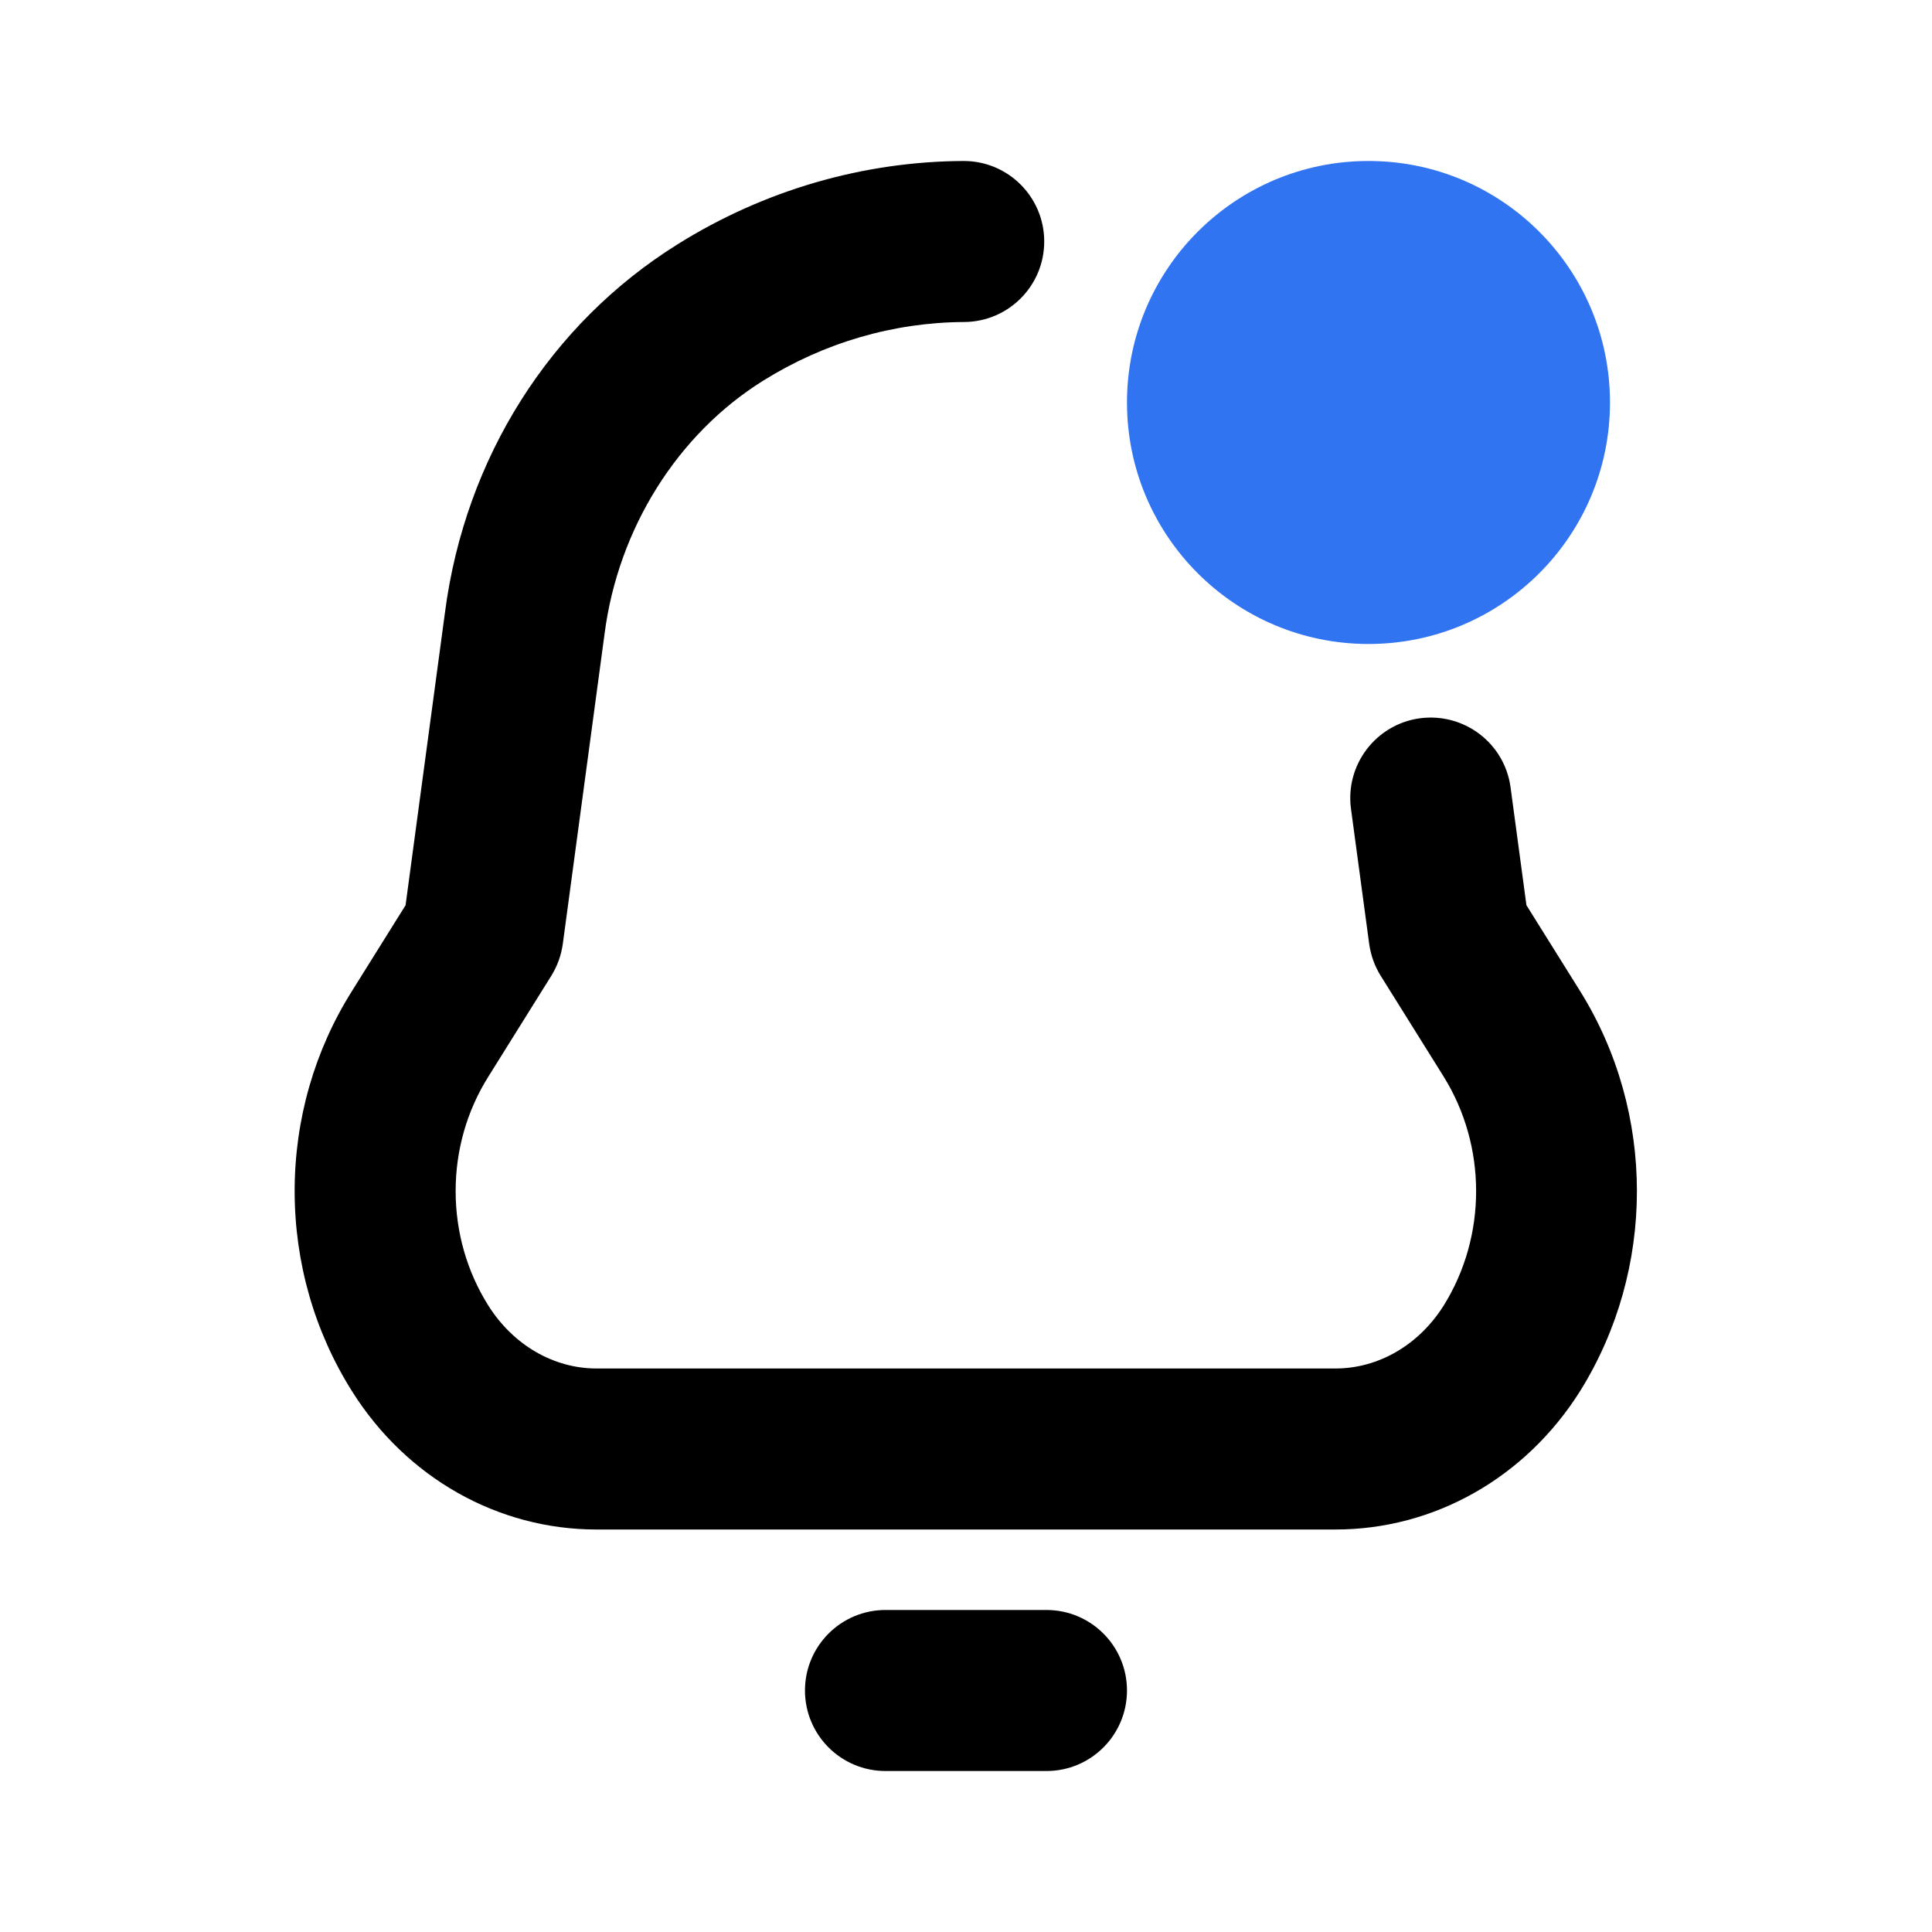
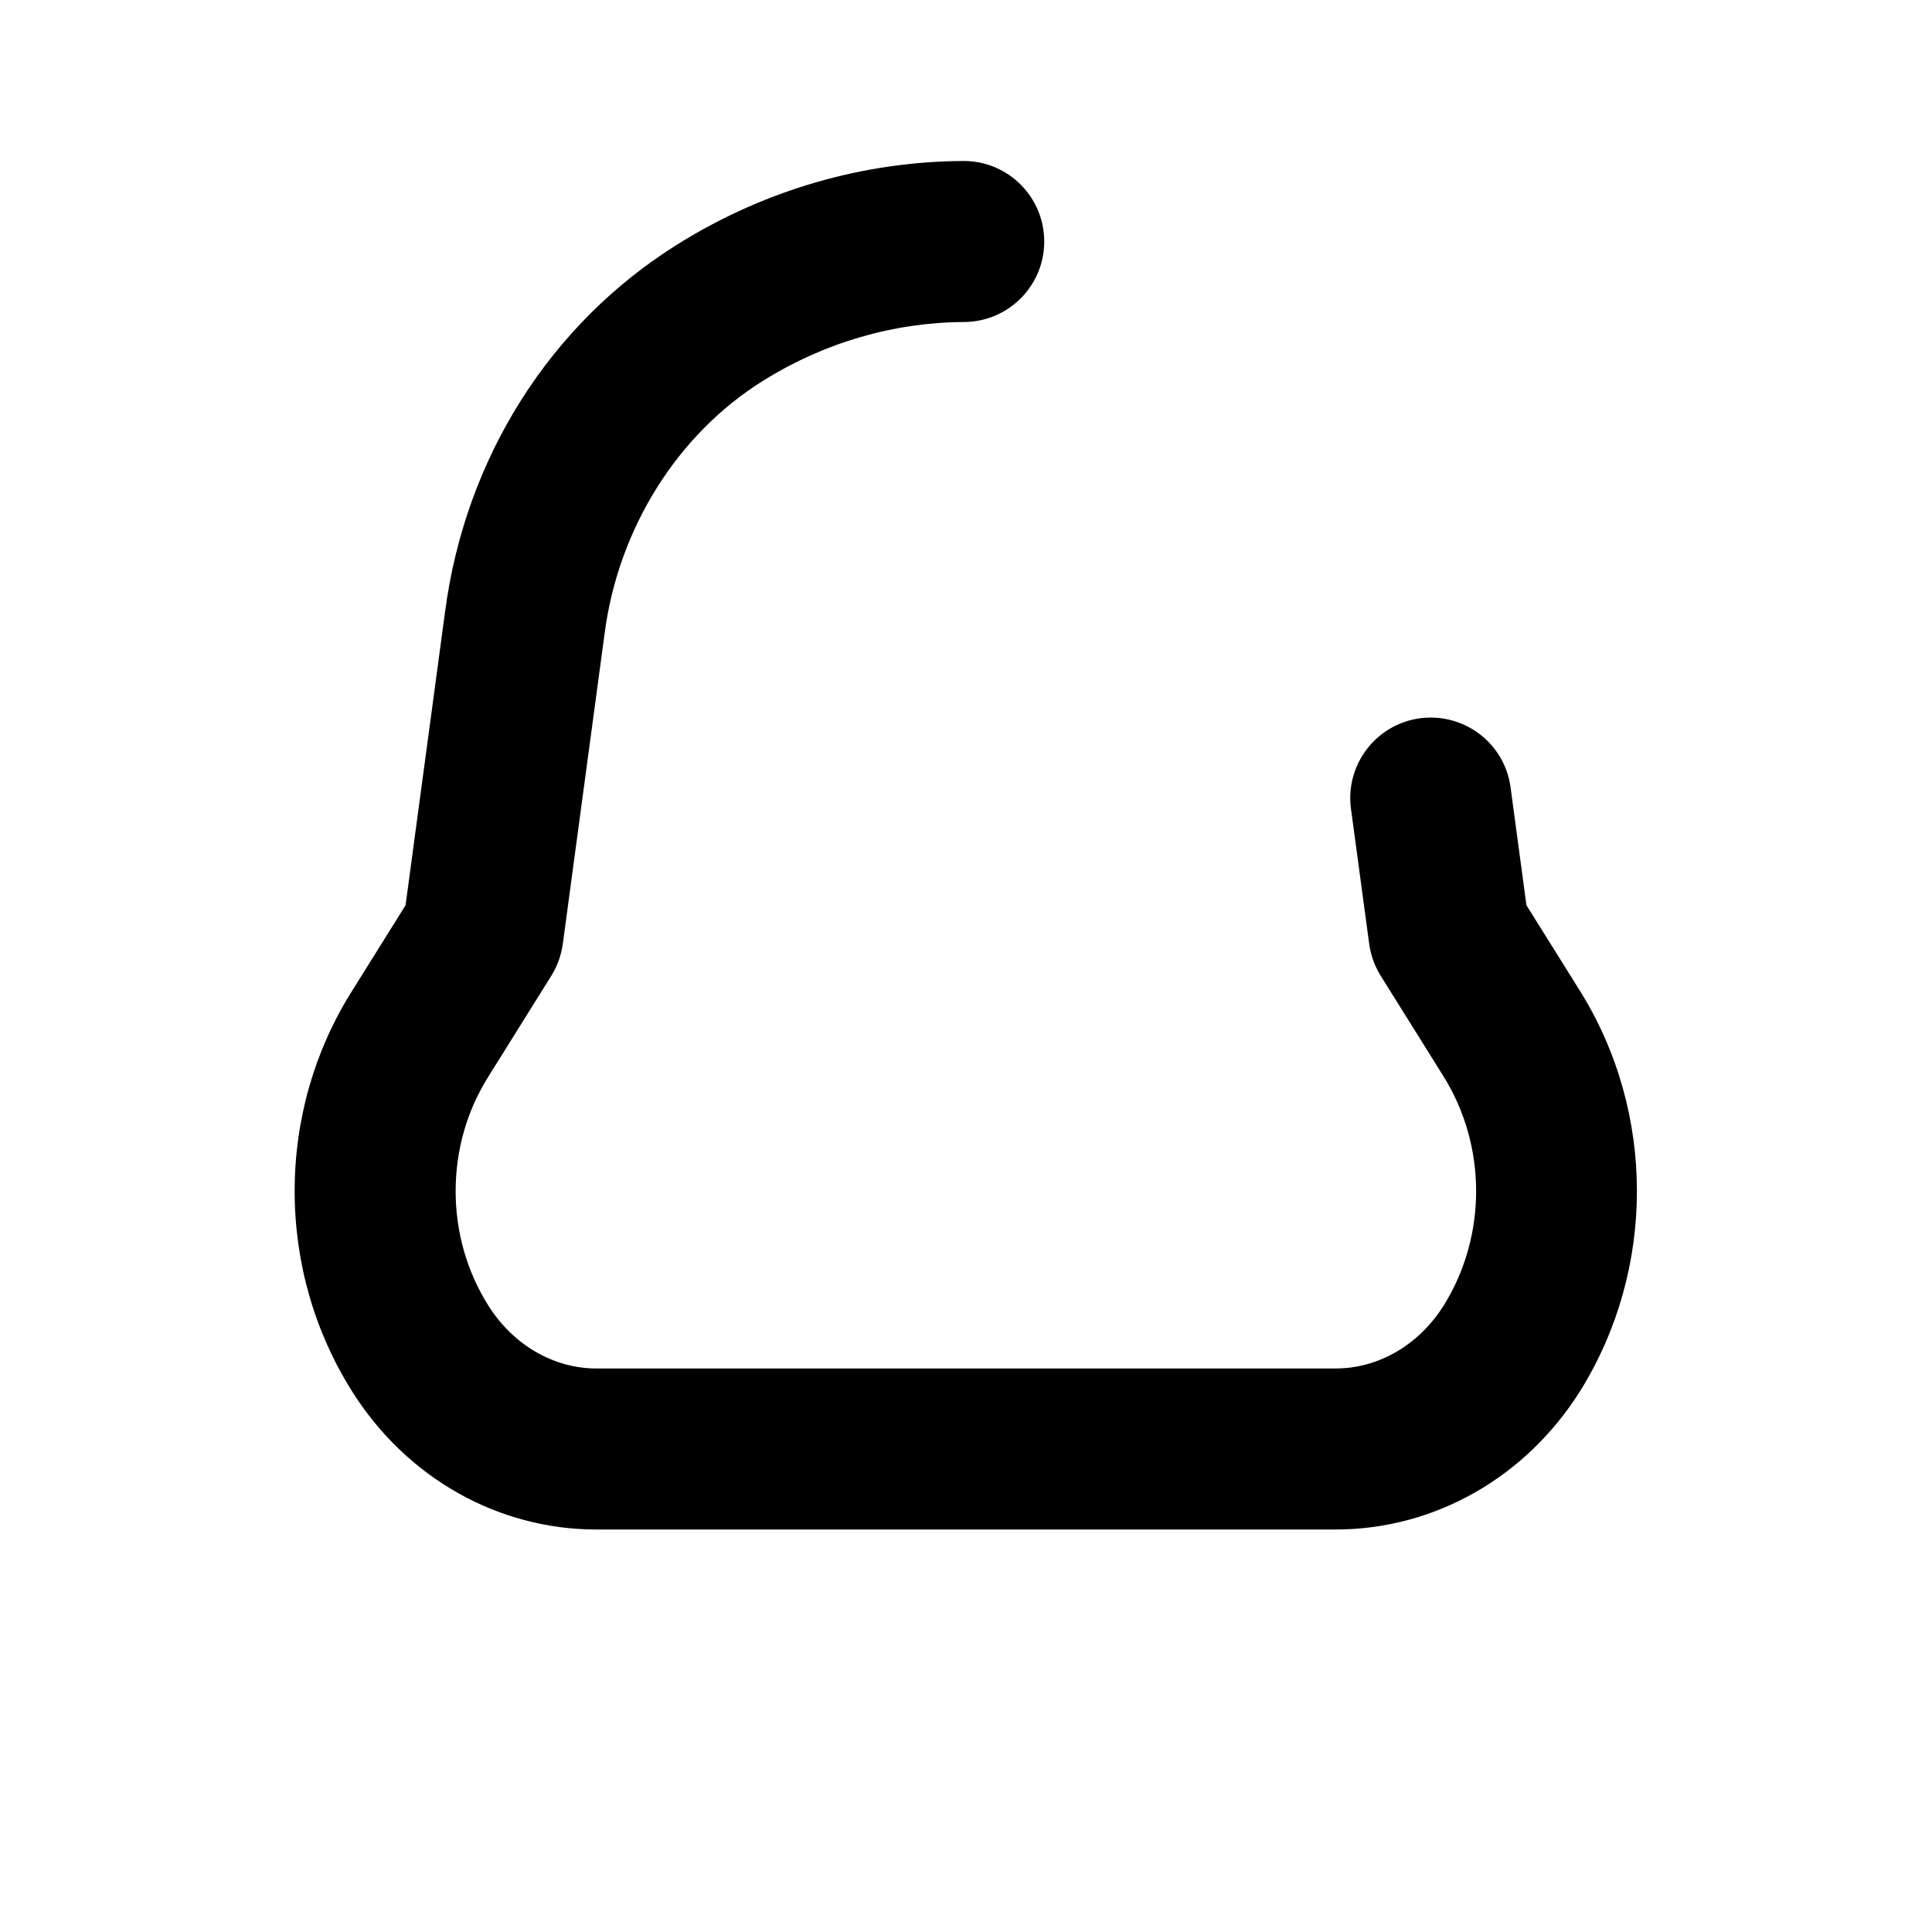
<svg xmlns="http://www.w3.org/2000/svg" width="49" height="49" viewBox="0 0 49 49" fill="none">
-   <path d="M34.708 16.333C38.091 16.333 40.833 13.591 40.833 10.208C40.833 6.826 38.091 4.083 34.708 4.083C31.326 4.083 28.583 6.826 28.583 10.208C28.583 13.591 31.326 16.333 34.708 16.333Z" fill="#3074F1" />
-   <path d="M26.541 44.917C27.67 44.917 28.583 44.002 28.583 42.875C28.583 41.748 27.67 40.833 26.541 40.833H22.458C21.33 40.833 20.416 41.748 20.416 42.875C20.416 44.002 21.33 44.917 22.458 44.917H26.541Z" fill="black" />
  <path d="M38.714 22.958L38.311 19.967C38.16 18.851 37.137 18.07 36.014 18.217C34.898 18.368 34.114 19.396 34.264 20.513L34.726 23.94C34.766 24.227 34.864 24.502 35.017 24.747L36.611 27.299C37.713 29.067 37.713 31.351 36.615 33.112C35.986 34.111 34.962 34.708 33.871 34.708H15.129C14.039 34.708 13.014 34.111 12.384 33.11C11.844 32.251 11.556 31.247 11.556 30.208C11.556 29.169 11.843 28.167 12.39 27.299L13.983 24.747C14.136 24.502 14.234 24.227 14.274 23.94L15.335 16.061C15.683 13.402 17.185 11.007 19.356 9.655C20.899 8.69 22.662 8.176 24.452 8.167C25.581 8.161 26.49 7.243 26.484 6.114C26.478 4.99 25.565 4.083 24.442 4.083C24.438 4.083 24.436 4.083 24.432 4.083C21.882 4.096 19.378 4.826 17.193 6.191C13.951 8.211 11.799 11.615 11.287 15.523L10.286 22.959L8.93 25.13C7.977 26.641 7.473 28.398 7.473 30.208C7.473 32.019 7.977 33.775 8.928 35.285C10.308 37.481 12.627 38.792 15.129 38.792H33.871C36.373 38.792 38.692 37.481 40.076 35.28C41.996 32.198 41.996 28.218 40.076 25.138L38.714 22.958Z" fill="black" />
</svg>